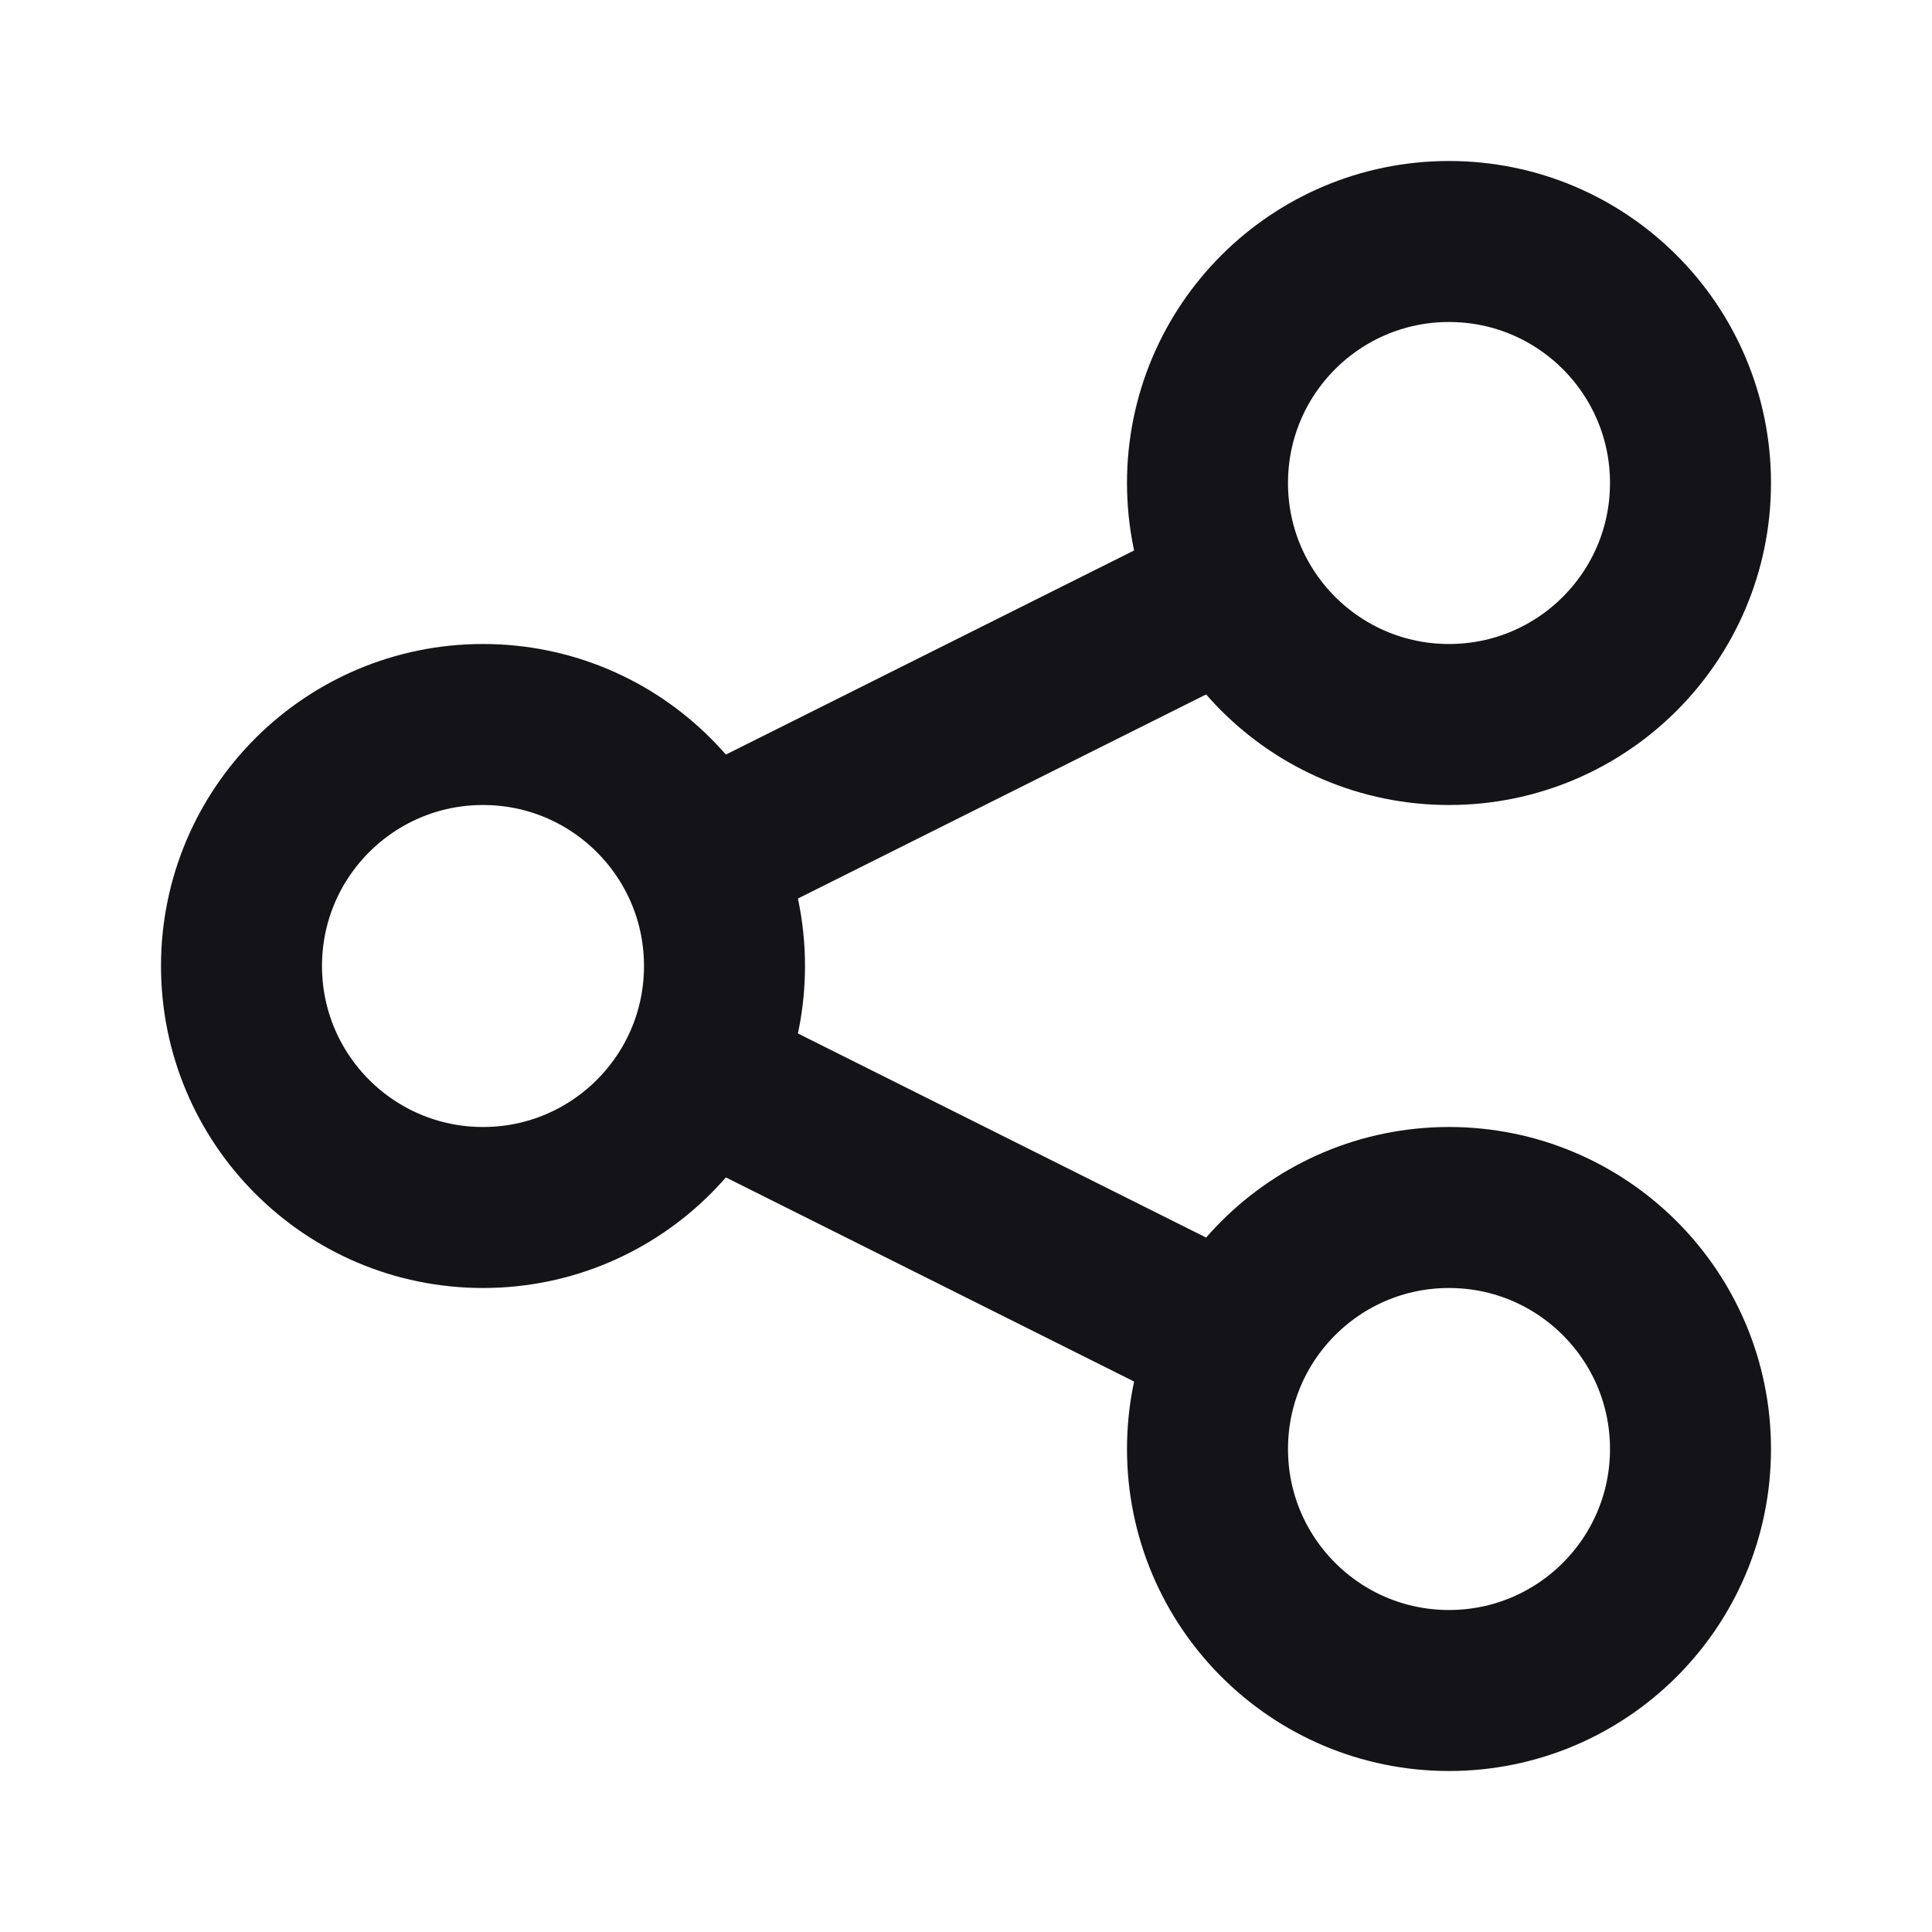
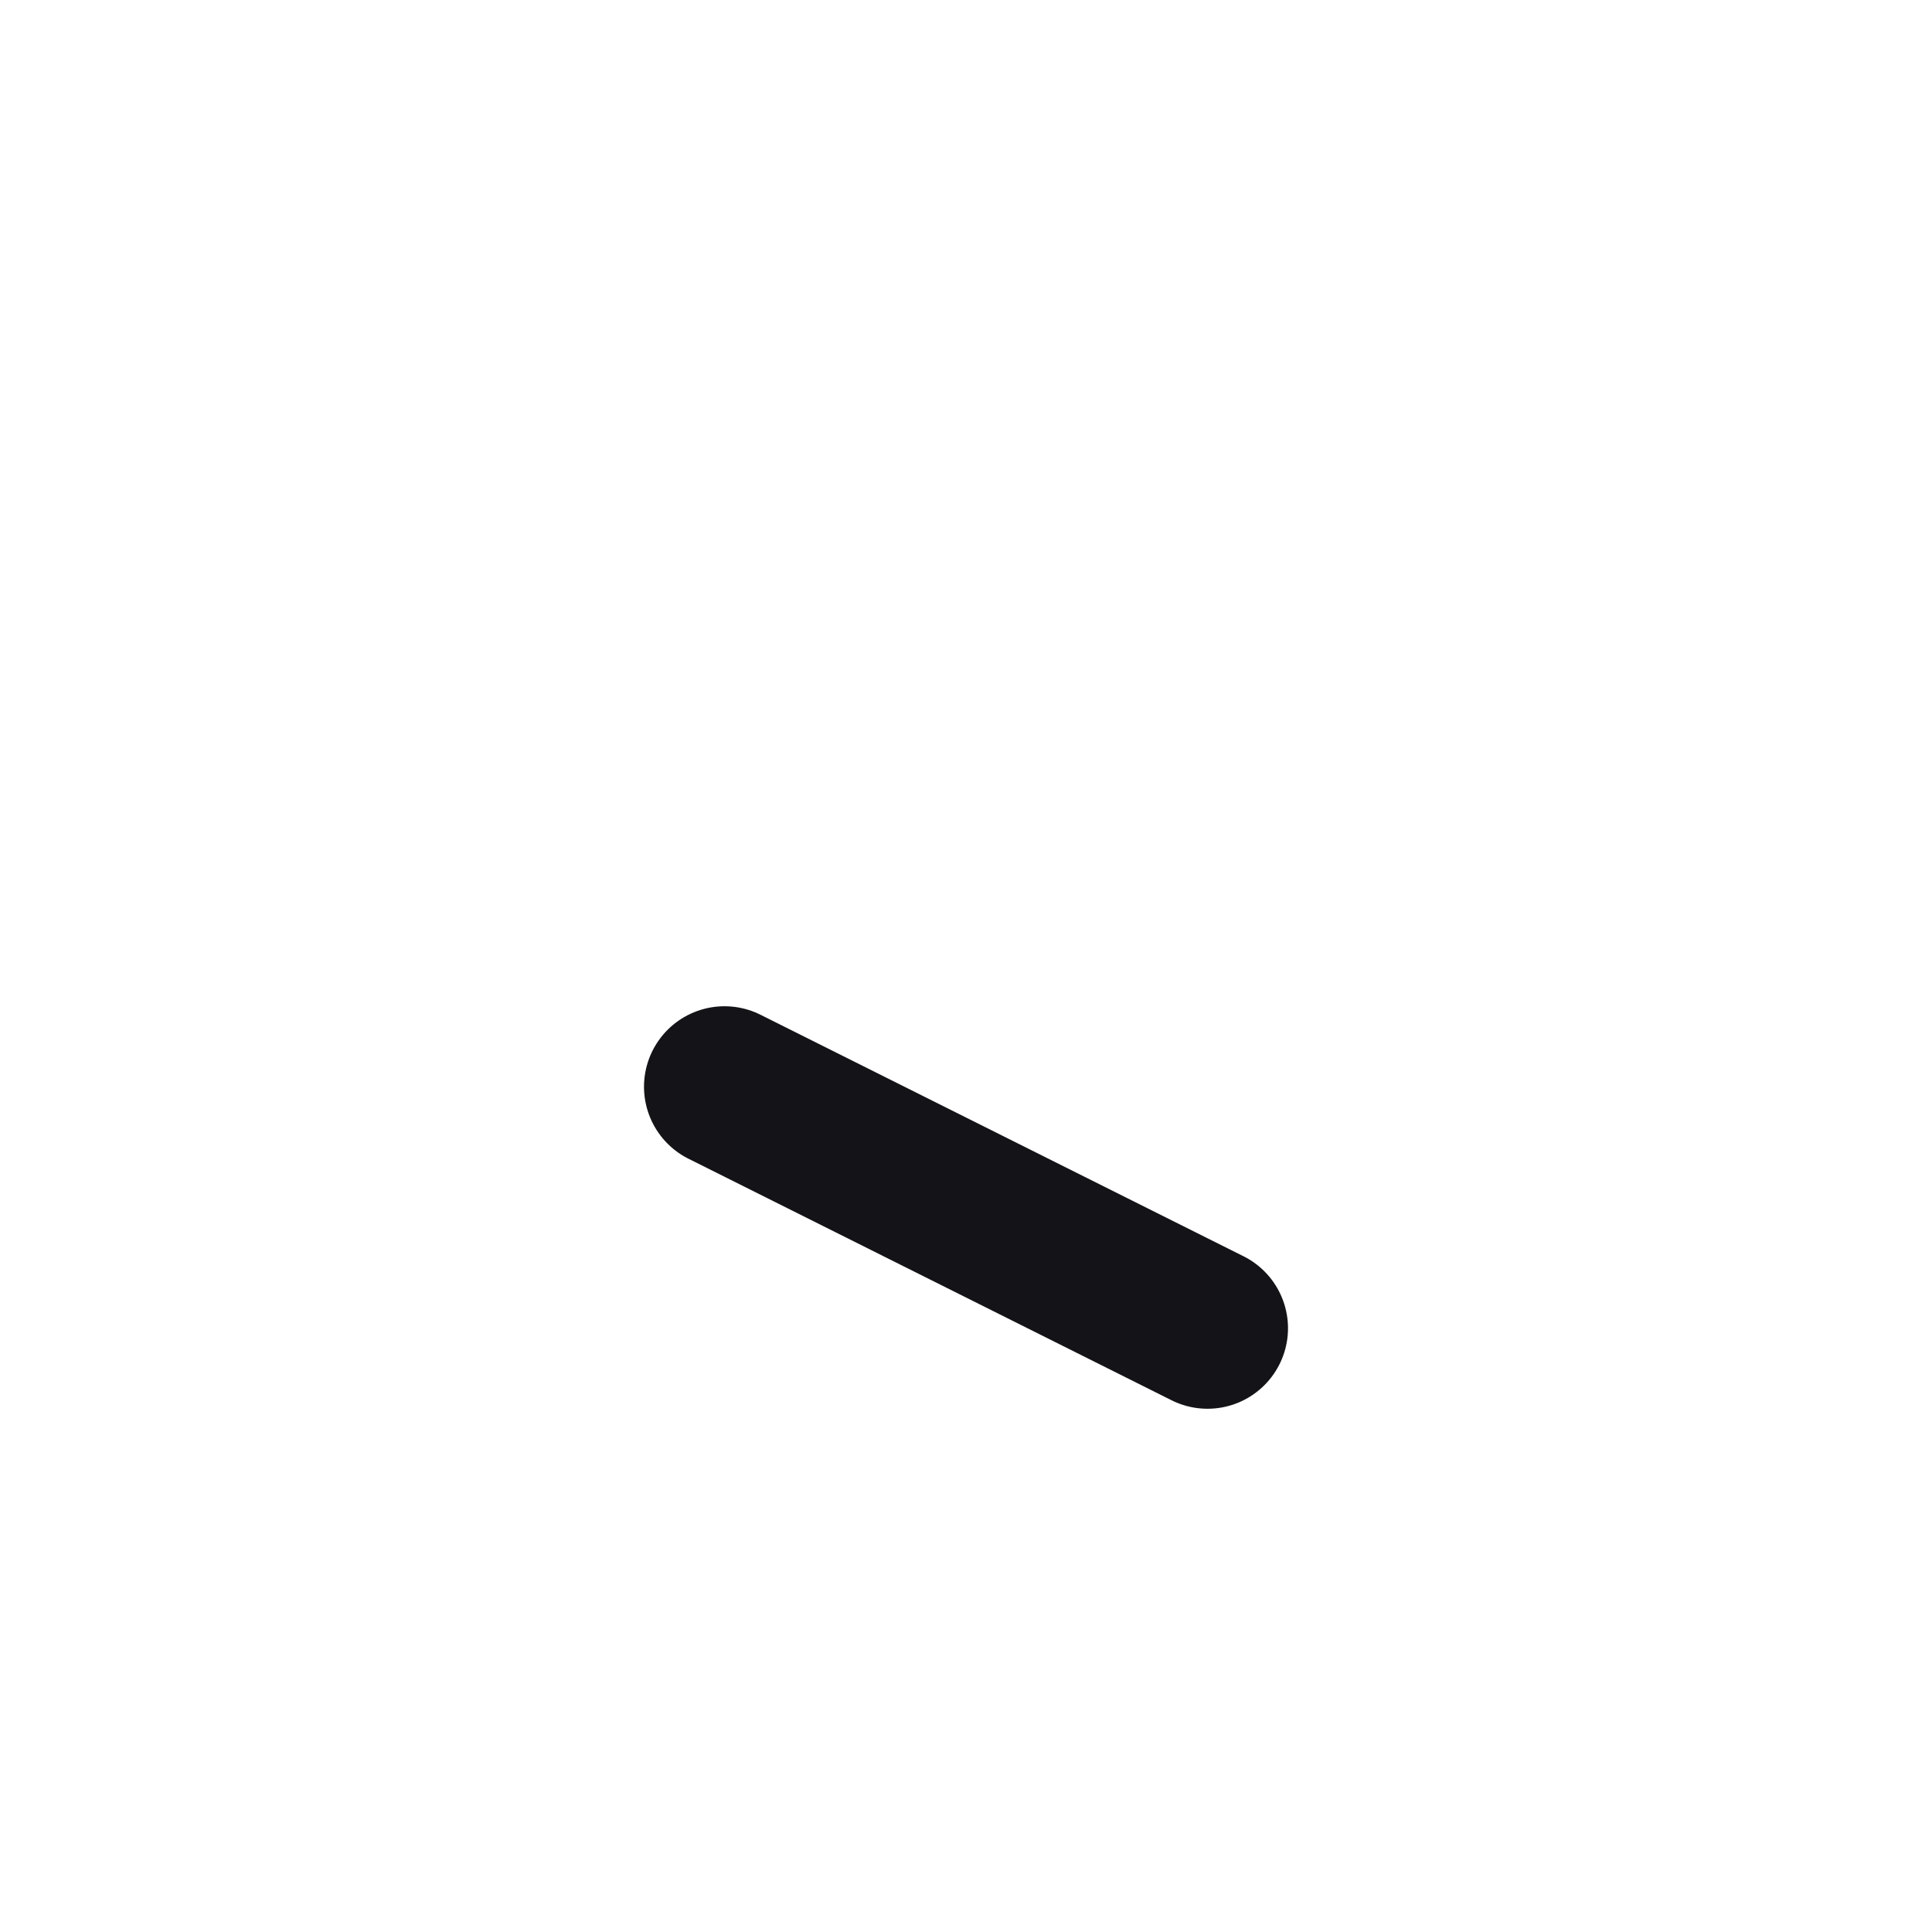
<svg xmlns="http://www.w3.org/2000/svg" width="24" height="24" viewBox="0 0 24 24" fill="none">
  <g id="Communication / Share_Android">
-     <path id="Vector" d="M18 21C19.657 21 21 19.657 21 18C21 16.343 19.657 15 18 15C16.343 15 15 16.343 15 18C15 19.657 16.343 21 18 21Z" stroke="#141317" stroke-width="2" stroke-linecap="round" stroke-linejoin="round" />
    <path id="Line" d="M9 13.5L15 16.5" stroke="#141317" stroke-width="2" stroke-linecap="round" stroke-linejoin="round" />
-     <path id="Vector_2" d="M6 15C7.657 15 9 13.657 9 12C9 10.343 7.657 9 6 9C4.343 9 3 10.343 3 12C3 13.657 4.343 15 6 15Z" stroke="#141317" stroke-width="2" stroke-linecap="round" stroke-linejoin="round" />
-     <path id="Line_2" d="M15 7.5L9 10.5" stroke="#141317" stroke-width="2" stroke-linecap="round" stroke-linejoin="round" />
-     <path id="Vector_3" d="M18 9C19.657 9 21 7.657 21 6C21 4.343 19.657 3 18 3C16.343 3 15 4.343 15 6C15 7.657 16.343 9 18 9Z" stroke="#141317" stroke-width="2" stroke-linecap="round" stroke-linejoin="round" />
  </g>
</svg>